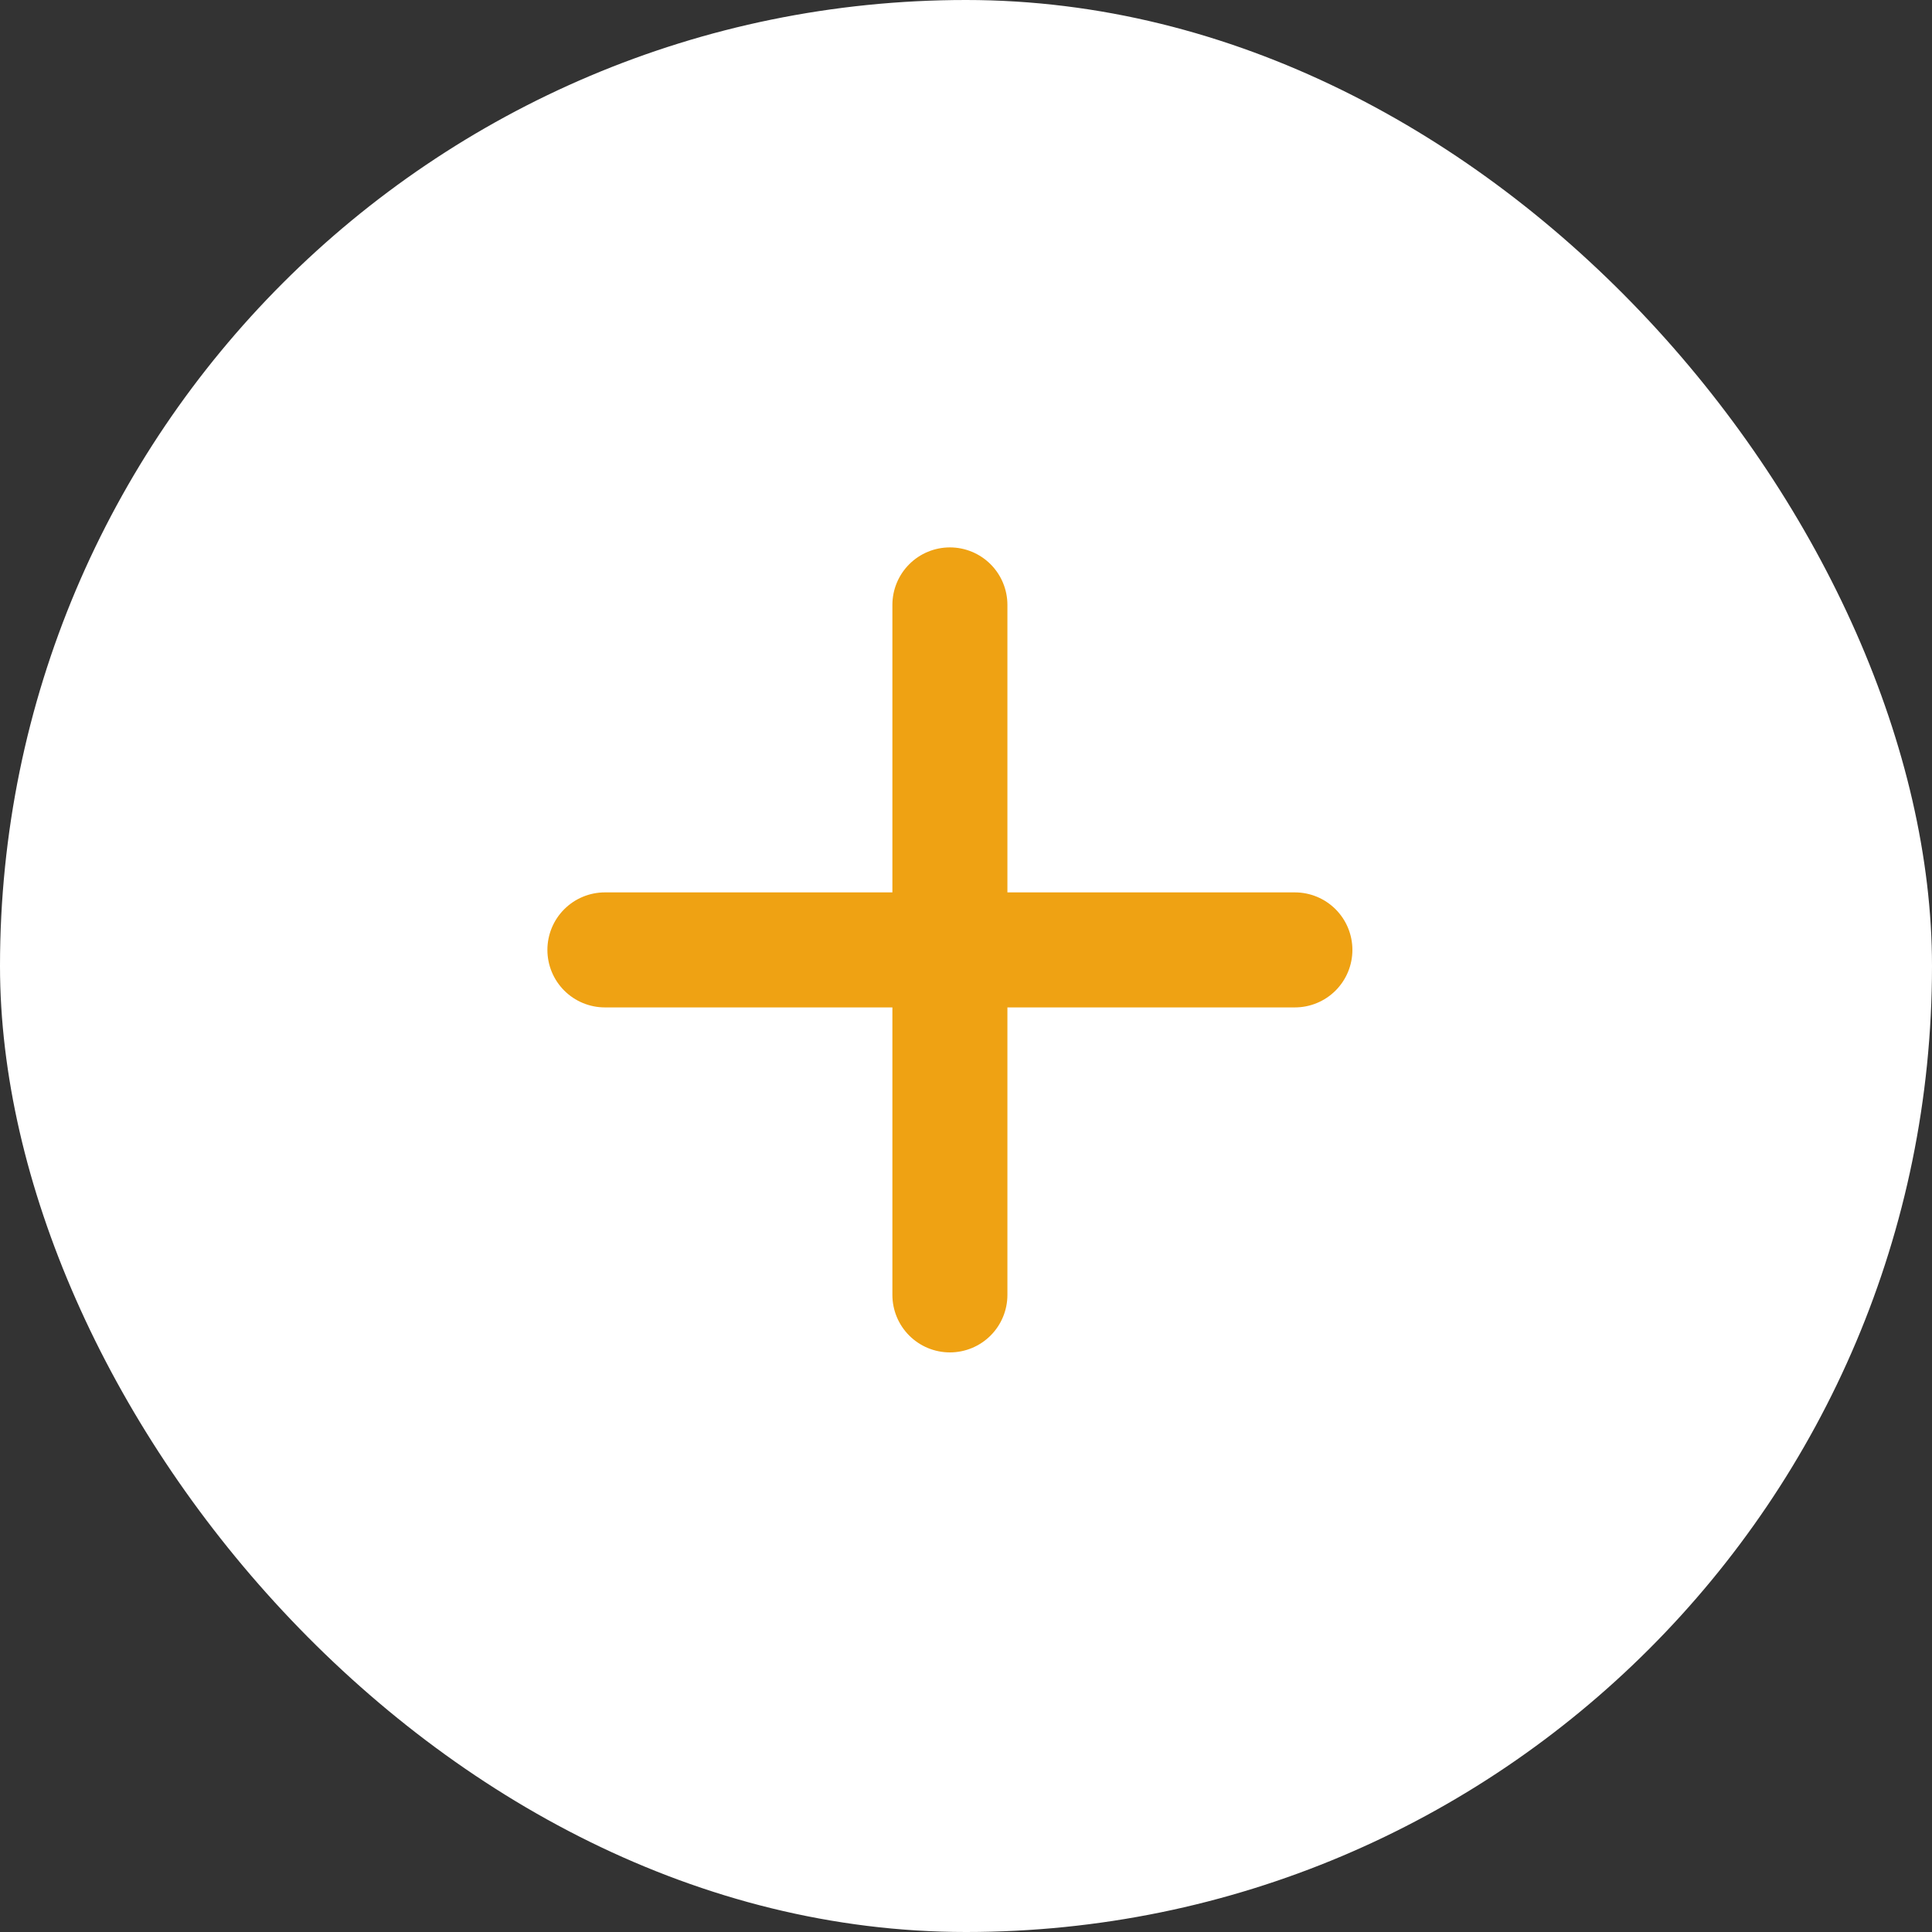
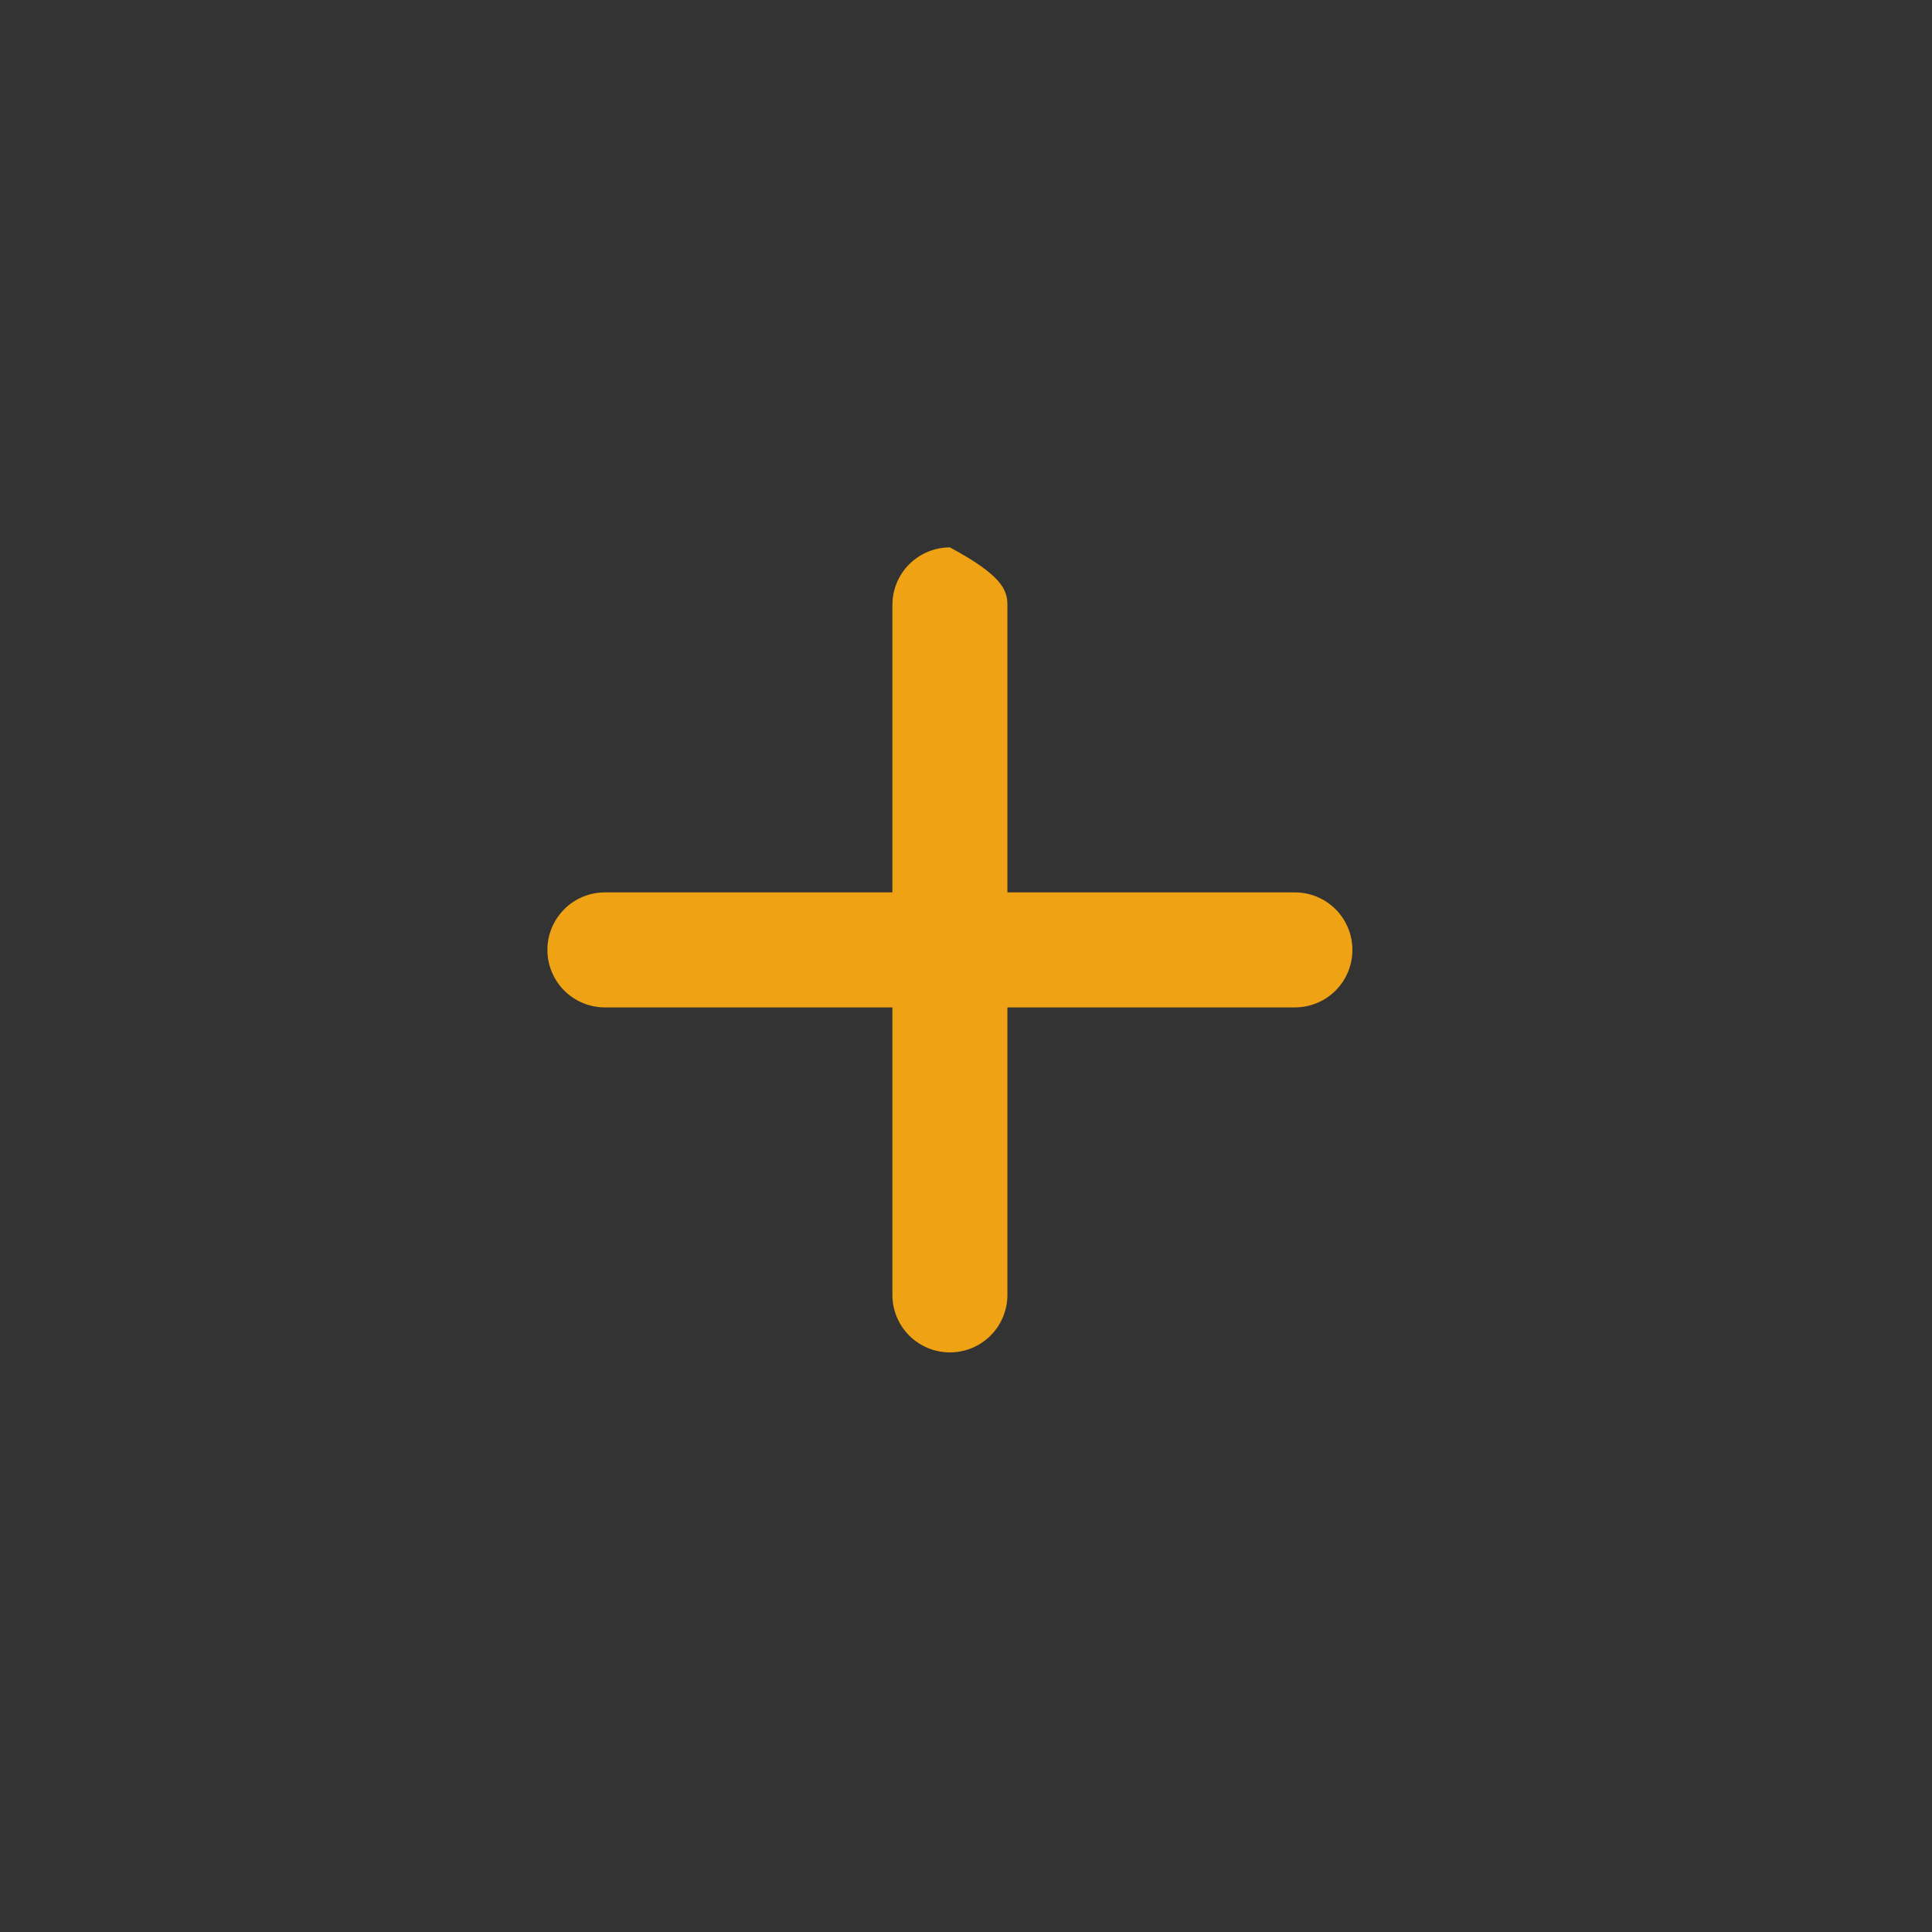
<svg xmlns="http://www.w3.org/2000/svg" width="60" height="60" viewBox="0 0 60 60" fill="none">
  <rect x="0" y="0" width="60" height="60" fill="#333333" stroke="none" />
-   <rect width="60" height="60" rx="30" fill="white" />
-   <path d="M40.214 31.286H31.286V40.214C31.286 40.688 31.098 41.142 30.763 41.477C30.428 41.812 29.974 42 29.5 42C29.026 42 28.572 41.812 28.237 41.477C27.902 41.142 27.714 40.688 27.714 40.214V31.286H18.786C18.312 31.286 17.858 31.098 17.523 30.763C17.188 30.428 17 29.974 17 29.5C17 29.026 17.188 28.572 17.523 28.237C17.858 27.902 18.312 27.714 18.786 27.714H27.714V18.786C27.714 18.312 27.902 17.858 28.237 17.523C28.572 17.188 29.026 17 29.5 17C29.974 17 30.428 17.188 30.763 17.523C31.098 17.858 31.286 18.312 31.286 18.786V27.714H40.214C40.688 27.714 41.142 27.902 41.477 28.237C41.812 28.572 42 29.026 42 29.5C42 29.974 41.812 30.428 41.477 30.763C41.142 31.098 40.688 31.286 40.214 31.286Z" fill="#EFA213" />
+   <path d="M40.214 31.286H31.286V40.214C31.286 40.688 31.098 41.142 30.763 41.477C30.428 41.812 29.974 42 29.5 42C29.026 42 28.572 41.812 28.237 41.477C27.902 41.142 27.714 40.688 27.714 40.214V31.286H18.786C18.312 31.286 17.858 31.098 17.523 30.763C17.188 30.428 17 29.974 17 29.5C17 29.026 17.188 28.572 17.523 28.237C17.858 27.902 18.312 27.714 18.786 27.714H27.714V18.786C27.714 18.312 27.902 17.858 28.237 17.523C28.572 17.188 29.026 17 29.5 17C31.098 17.858 31.286 18.312 31.286 18.786V27.714H40.214C40.688 27.714 41.142 27.902 41.477 28.237C41.812 28.572 42 29.026 42 29.5C42 29.974 41.812 30.428 41.477 30.763C41.142 31.098 40.688 31.286 40.214 31.286Z" fill="#EFA213" />
</svg>